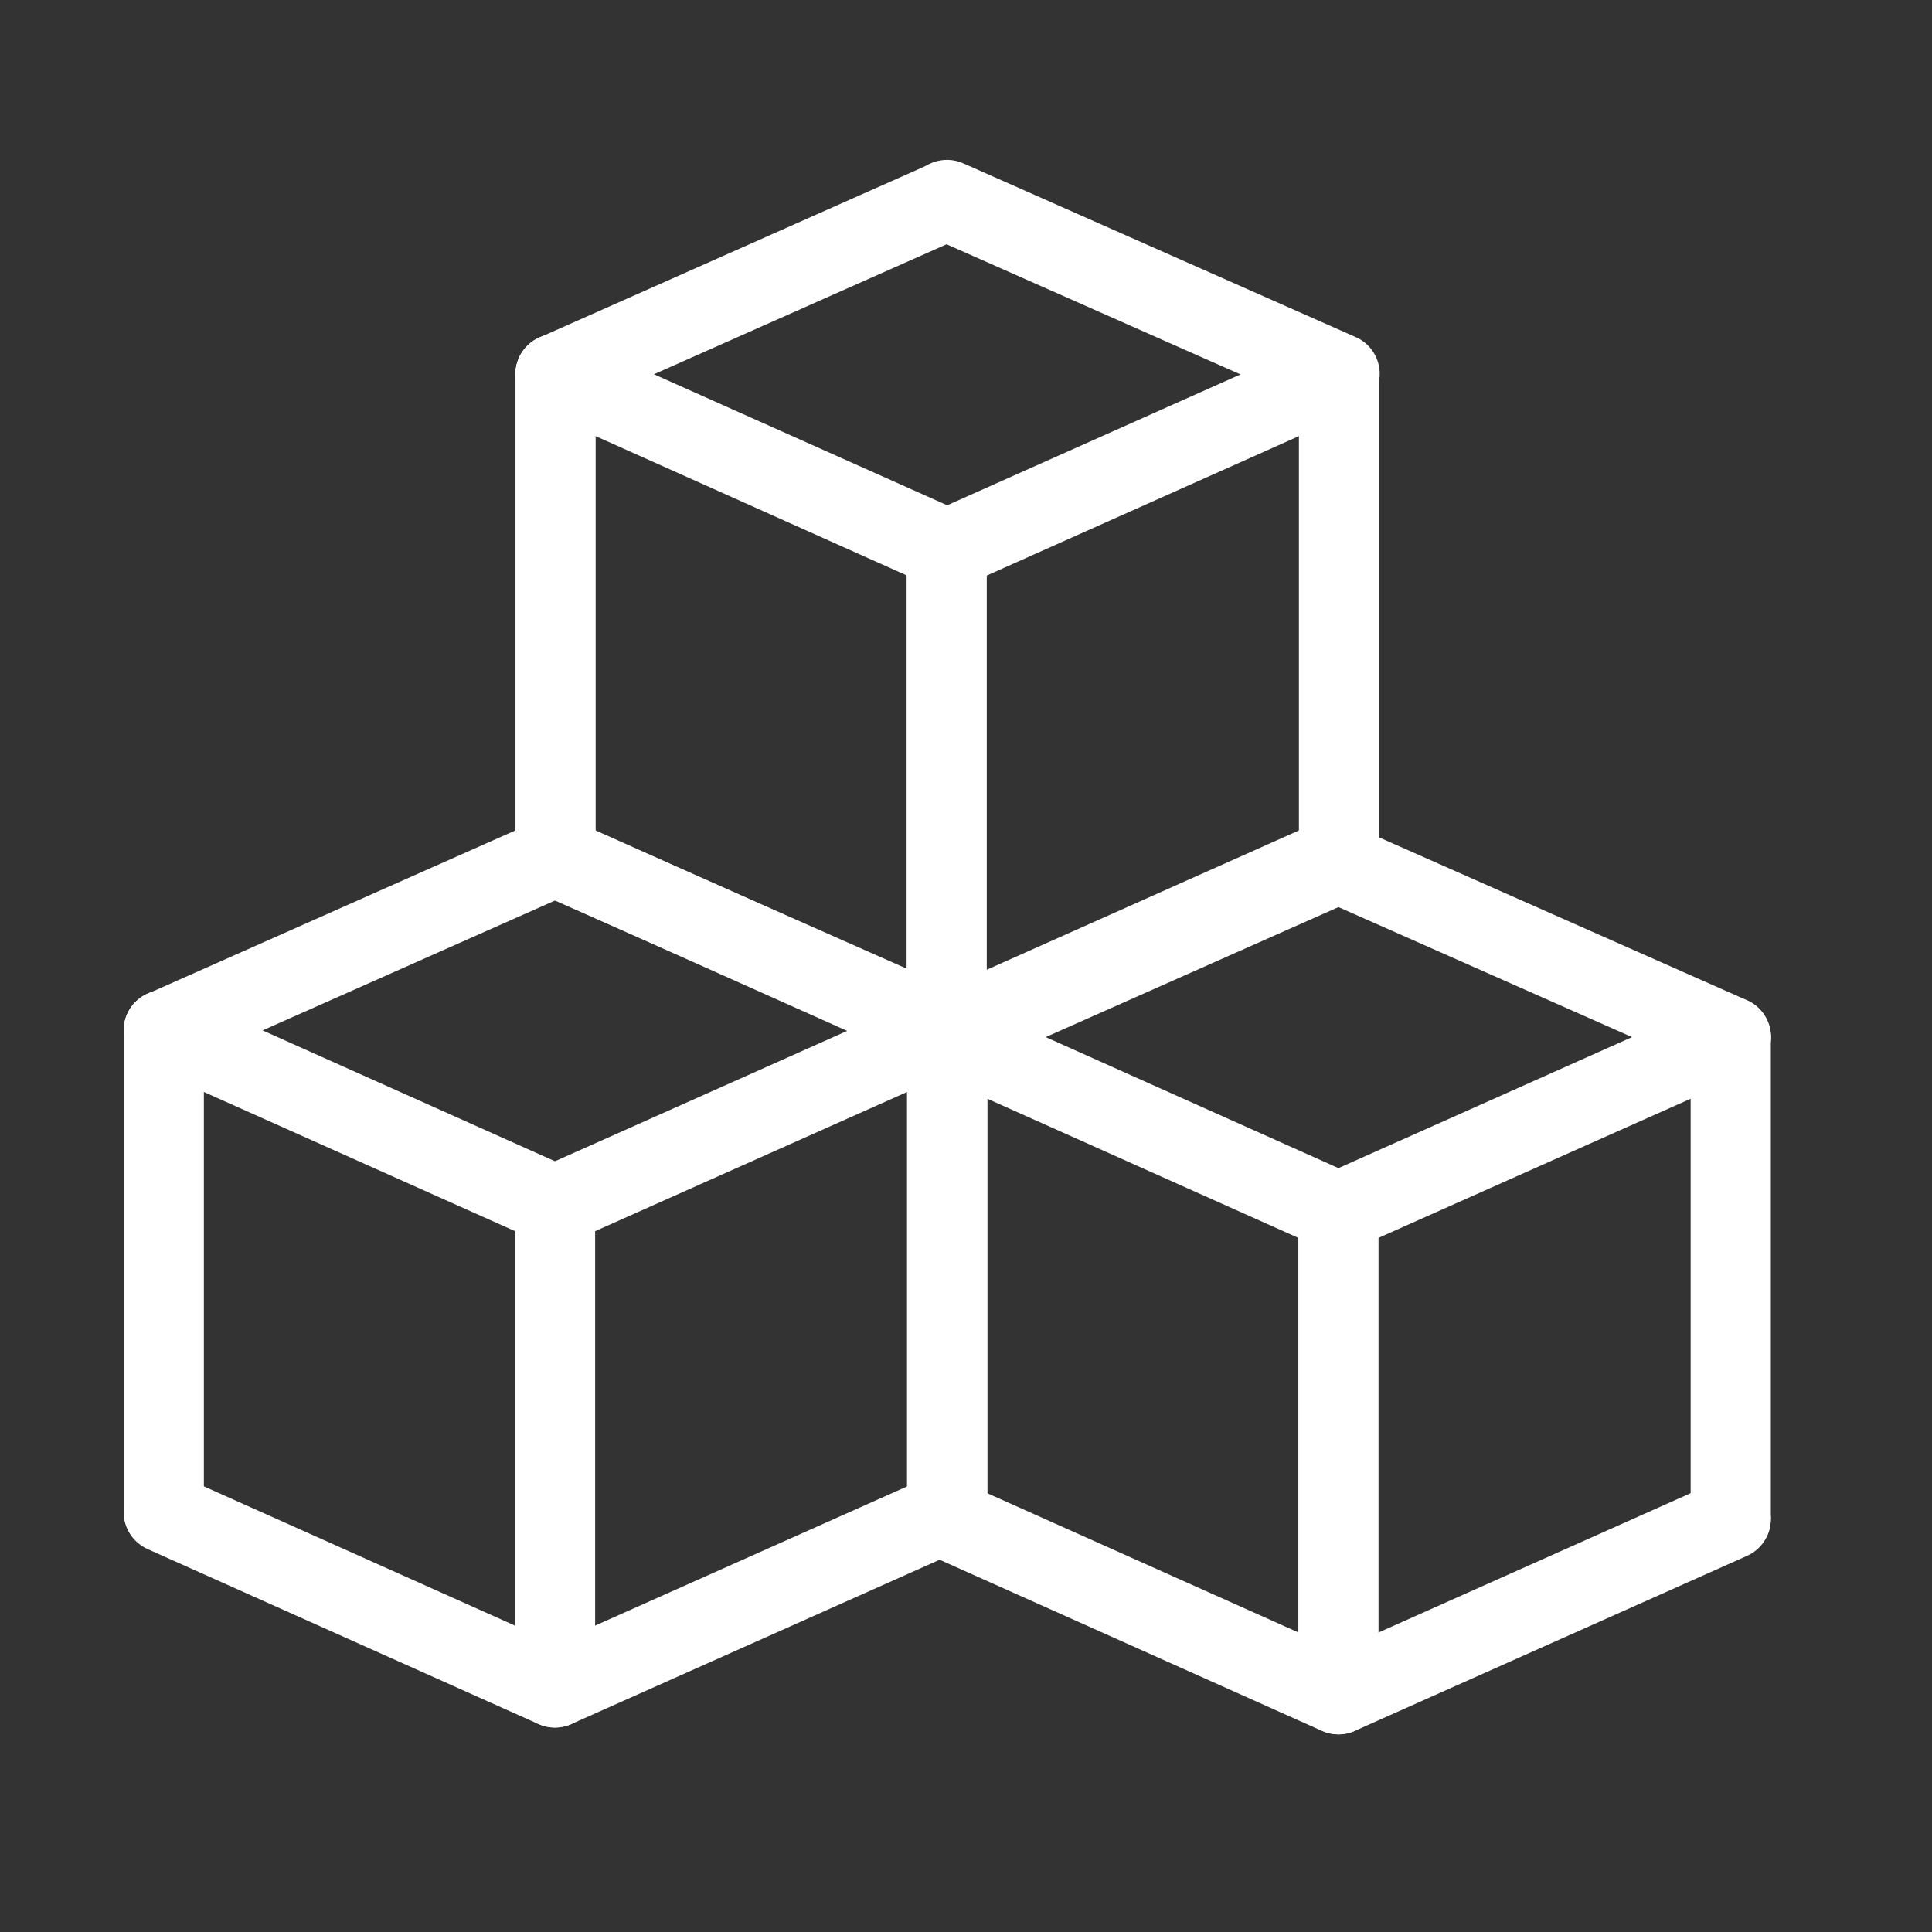
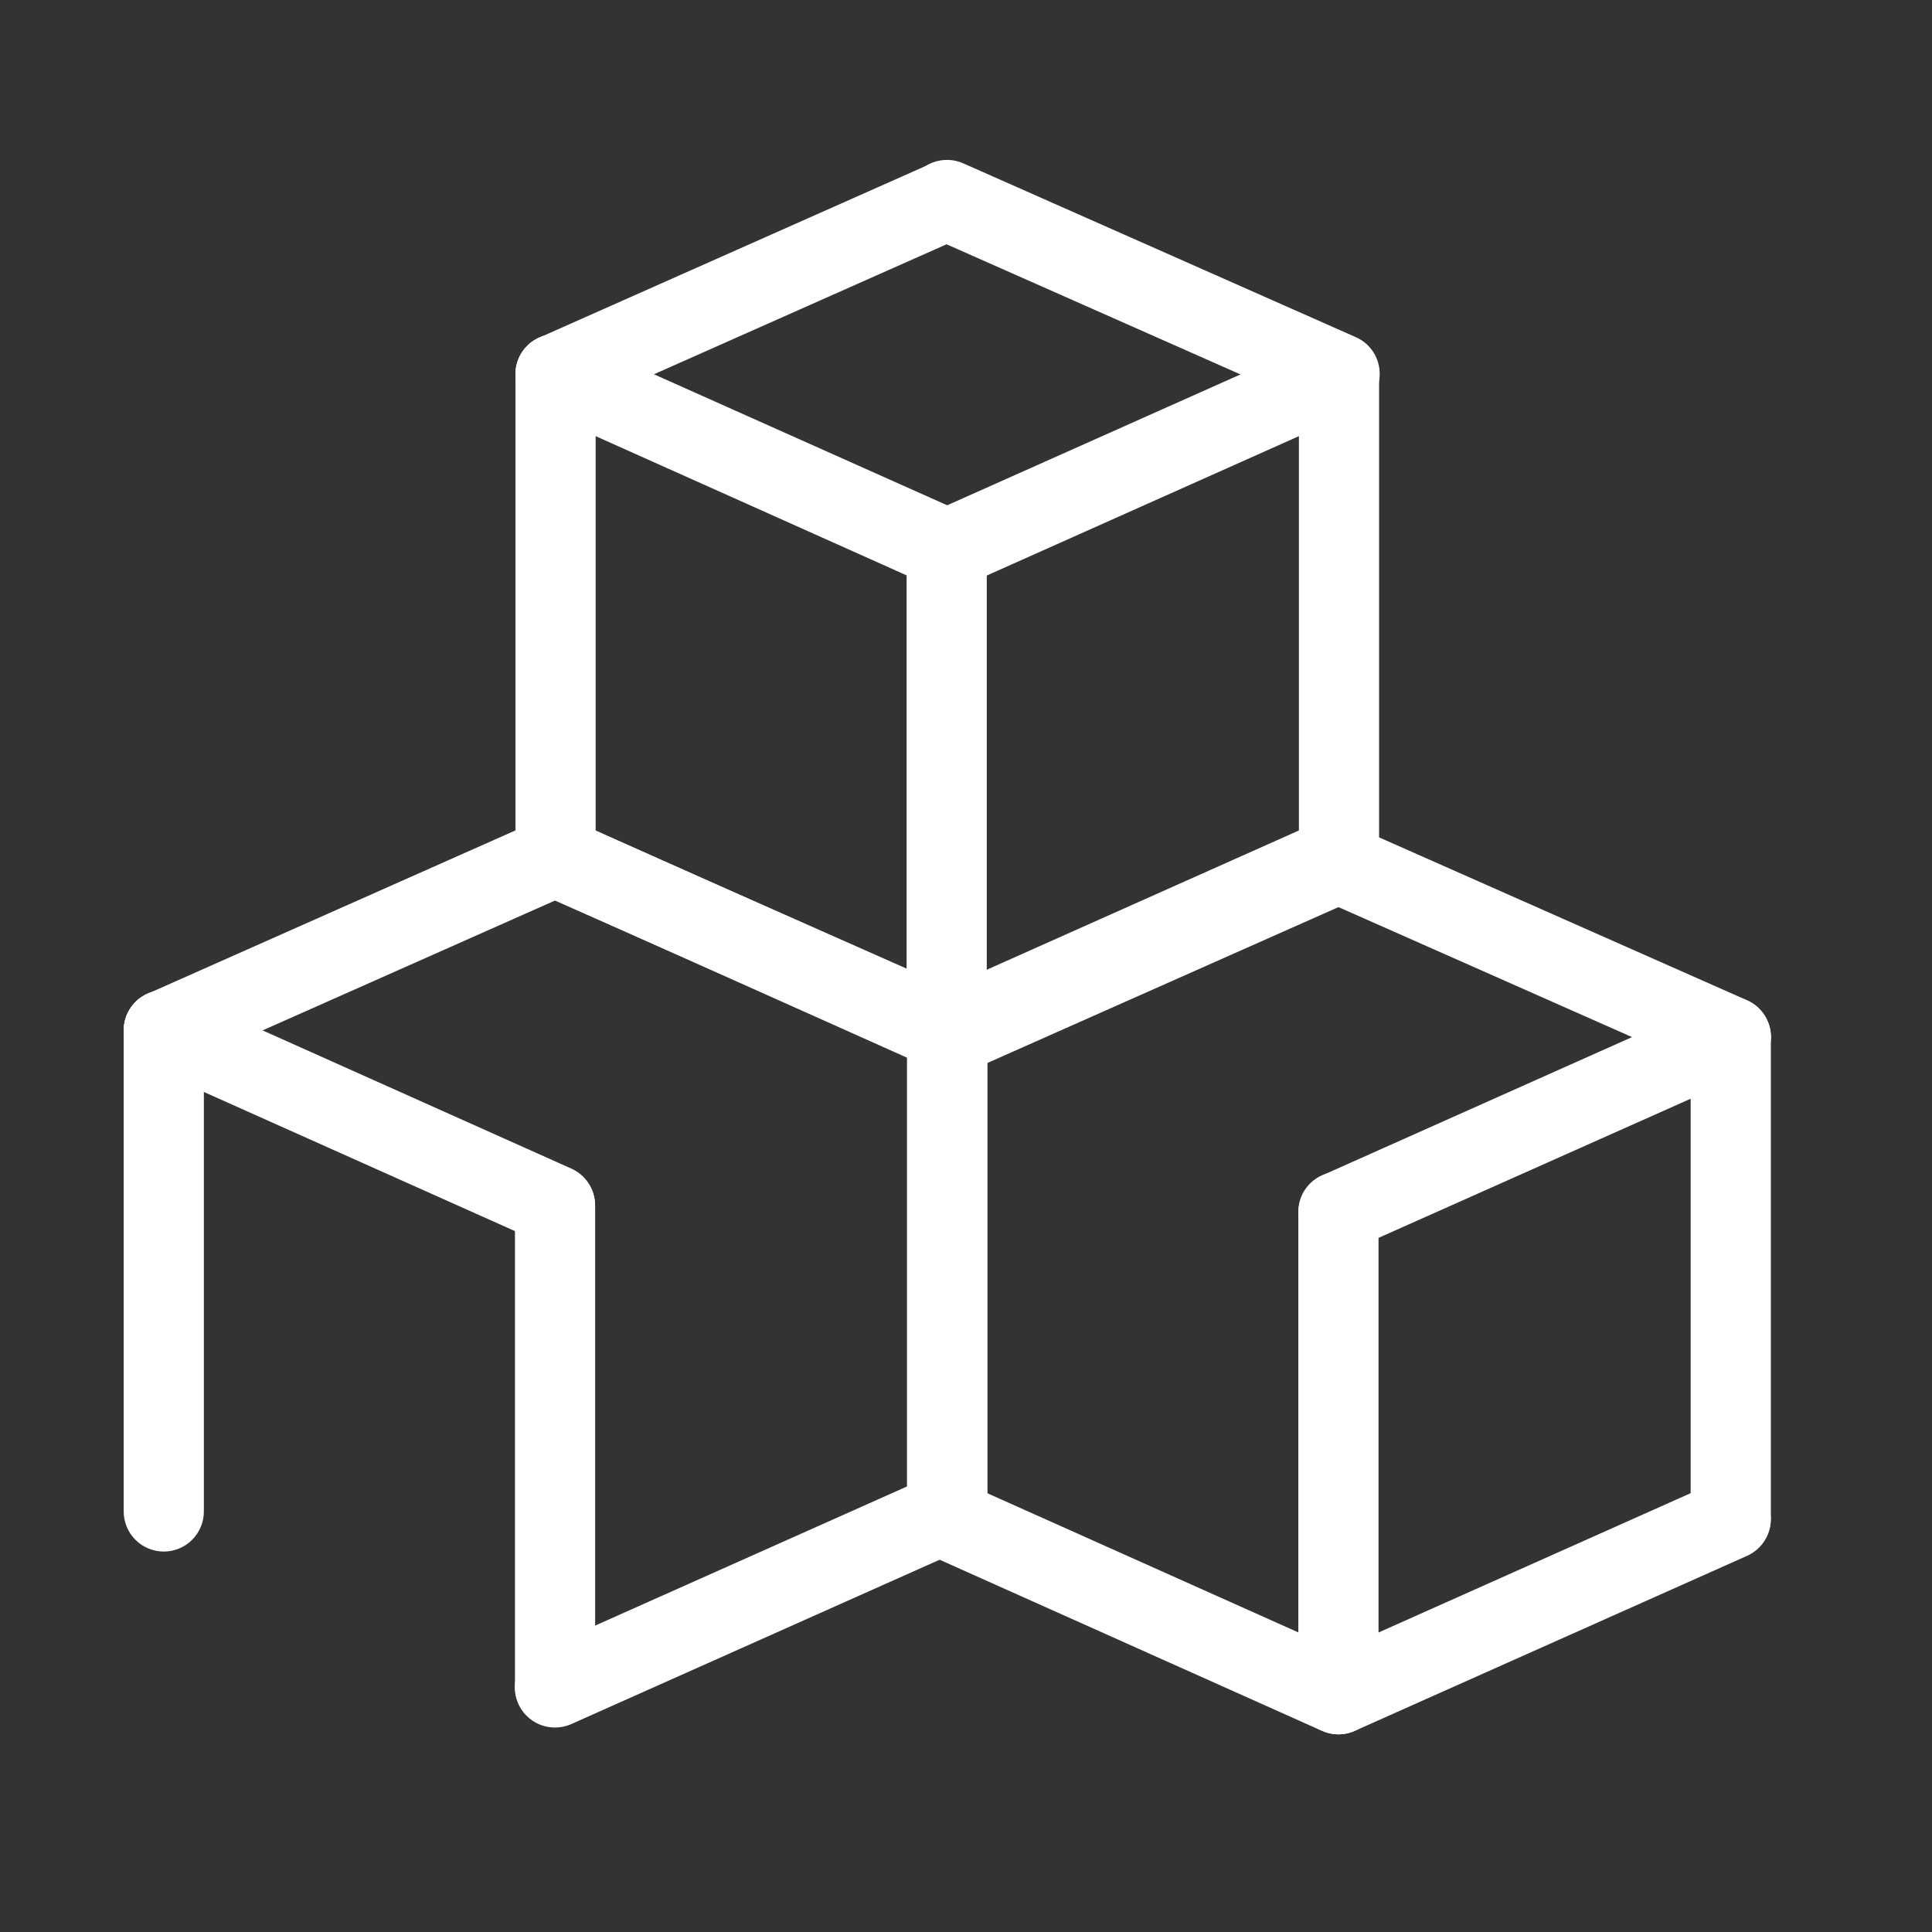
<svg xmlns="http://www.w3.org/2000/svg" width="48" height="48" viewBox="0 0 48 48" fill="none">
  <rect x="0" y="0" width="48" height="48" fill="#333333" stroke="none" />
  <path d="M13.803 22.281C13.539 22.281 13.285 22.176 13.099 21.989C12.912 21.802 12.807 21.549 12.807 21.285V9.297C12.807 9.033 12.912 8.78 13.099 8.593C13.285 8.406 13.539 8.301 13.803 8.301C14.067 8.301 14.32 8.406 14.507 8.593C14.694 8.78 14.799 9.033 14.799 9.297V21.285C14.799 21.549 14.694 21.802 14.507 21.989C14.32 22.176 14.067 22.281 13.803 22.281ZM33.267 22.281C33.003 22.281 32.749 22.176 32.562 21.989C32.376 21.802 32.271 21.549 32.271 21.285V9.297C32.271 9.033 32.376 8.78 32.562 8.593C32.749 8.406 33.003 8.301 33.267 8.301C33.531 8.301 33.784 8.406 33.971 8.593C34.158 8.78 34.263 9.033 34.263 9.297V21.285C34.263 21.549 34.158 21.802 33.971 21.989C33.784 22.176 33.531 22.281 33.267 22.281ZM23.52 26.613C23.256 26.613 23.002 26.508 22.816 26.322C22.629 26.135 22.524 25.881 22.524 25.617V13.649C22.524 13.385 22.629 13.132 22.816 12.945C23.002 12.758 23.256 12.653 23.52 12.653C23.784 12.653 24.037 12.758 24.224 12.945C24.411 13.132 24.516 13.385 24.516 13.649V25.621C24.515 25.884 24.41 26.137 24.223 26.323C24.036 26.509 23.783 26.613 23.52 26.613Z" fill="white" />
  <path d="M23.52 14.645C23.38 14.645 23.242 14.615 23.115 14.559L13.394 10.207C13.275 10.153 13.167 10.077 13.077 9.982C12.987 9.887 12.917 9.775 12.87 9.653C12.824 9.531 12.801 9.4 12.805 9.27C12.809 9.139 12.838 9.01 12.892 8.89C12.945 8.771 13.021 8.663 13.116 8.573C13.211 8.483 13.323 8.413 13.445 8.366C13.568 8.32 13.698 8.298 13.829 8.301C13.96 8.305 14.088 8.334 14.208 8.388L23.941 12.736C24.153 12.829 24.326 12.992 24.431 13.197C24.536 13.403 24.566 13.639 24.517 13.864C24.467 14.09 24.34 14.291 24.158 14.434C23.976 14.576 23.751 14.651 23.52 14.645Z" fill="white" />
  <path d="M23.52 14.645C23.292 14.645 23.07 14.567 22.893 14.423C22.716 14.28 22.593 14.08 22.546 13.857C22.499 13.633 22.529 13.401 22.633 13.197C22.736 12.994 22.906 12.833 23.115 12.74L32.862 8.391C33.102 8.29 33.372 8.287 33.614 8.383C33.856 8.479 34.051 8.666 34.157 8.904C34.263 9.142 34.272 9.412 34.181 9.656C34.09 9.9 33.907 10.099 33.672 10.21L23.941 14.556C23.809 14.617 23.665 14.648 23.52 14.645ZM23.52 26.623C23.38 26.624 23.242 26.595 23.115 26.537L13.394 22.188C13.153 22.08 12.965 21.881 12.87 21.634C12.776 21.387 12.784 21.113 12.892 20.872C12.999 20.63 13.199 20.442 13.445 20.348C13.692 20.253 13.966 20.261 14.208 20.369L23.941 24.718C24.15 24.811 24.32 24.972 24.424 25.176C24.527 25.38 24.558 25.613 24.51 25.836C24.462 26.059 24.339 26.259 24.161 26.403C23.983 26.546 23.761 26.624 23.533 26.623H23.52Z" fill="white" />
  <path d="M23.52 26.623C23.292 26.623 23.071 26.545 22.893 26.401C22.716 26.257 22.594 26.057 22.546 25.834C22.499 25.611 22.529 25.379 22.633 25.175C22.736 24.972 22.907 24.811 23.115 24.718L32.862 20.369C33.102 20.268 33.372 20.265 33.614 20.361C33.856 20.457 34.051 20.644 34.157 20.882C34.263 21.12 34.272 21.39 34.181 21.634C34.09 21.878 33.907 22.077 33.672 22.188L23.941 26.537C23.809 26.597 23.665 26.627 23.52 26.623ZM13.803 10.293C13.575 10.293 13.354 10.215 13.176 10.071C12.999 9.927 12.877 9.727 12.829 9.504C12.782 9.281 12.812 9.049 12.916 8.845C13.019 8.642 13.189 8.48 13.398 8.388L23.115 4.072C23.352 3.978 23.616 3.979 23.853 4.074C24.09 4.17 24.281 4.352 24.387 4.584C24.493 4.816 24.506 5.08 24.423 5.322C24.34 5.563 24.168 5.763 23.941 5.881L14.224 10.197C14.093 10.26 13.949 10.293 13.803 10.293Z" fill="white" />
  <path d="M33.267 10.293C33.127 10.294 32.989 10.264 32.862 10.207L23.115 5.891C22.872 5.781 22.683 5.58 22.589 5.331C22.495 5.082 22.504 4.806 22.613 4.563C22.723 4.321 22.925 4.131 23.174 4.037C23.423 3.943 23.699 3.952 23.941 4.062L33.688 8.378C33.897 8.47 34.067 8.632 34.17 8.835C34.274 9.039 34.304 9.271 34.257 9.494C34.209 9.717 34.087 9.917 33.91 10.061C33.733 10.205 33.511 10.283 33.283 10.283L33.267 10.293ZM4.069 38.548C3.938 38.548 3.809 38.522 3.688 38.472C3.567 38.422 3.457 38.349 3.365 38.256C3.272 38.164 3.199 38.054 3.149 37.933C3.099 37.812 3.073 37.683 3.073 37.552V25.601C3.073 25.337 3.178 25.083 3.365 24.896C3.552 24.71 3.805 24.605 4.069 24.605C4.333 24.605 4.587 24.71 4.773 24.896C4.96 25.083 5.065 25.337 5.065 25.601V37.552C5.065 37.816 4.96 38.069 4.773 38.256C4.587 38.443 4.333 38.548 4.069 38.548ZM23.533 38.548C23.269 38.548 23.016 38.443 22.829 38.256C22.642 38.069 22.537 37.816 22.537 37.552V25.601C22.537 25.337 22.642 25.083 22.829 24.896C23.016 24.71 23.269 24.605 23.533 24.605C23.797 24.605 24.051 24.71 24.237 24.896C24.424 25.083 24.529 25.337 24.529 25.601V37.552C24.529 37.816 24.424 38.069 24.237 38.256C24.051 38.443 23.797 38.548 23.533 38.548ZM13.79 42.907C13.659 42.907 13.529 42.881 13.408 42.831C13.288 42.781 13.178 42.707 13.085 42.615C12.993 42.523 12.919 42.413 12.869 42.292C12.819 42.171 12.794 42.041 12.794 41.911V29.959C12.794 29.695 12.899 29.442 13.085 29.255C13.272 29.069 13.525 28.964 13.79 28.964C14.054 28.964 14.307 29.069 14.494 29.255C14.681 29.442 14.786 29.695 14.786 29.959V41.927C14.781 42.189 14.674 42.438 14.488 42.621C14.302 42.804 14.051 42.907 13.79 42.907Z" fill="white" />
  <path d="M13.786 30.939C13.646 30.938 13.508 30.907 13.381 30.849L3.664 26.503C3.545 26.45 3.437 26.374 3.347 26.279C3.257 26.184 3.187 26.072 3.14 25.95C3.093 25.827 3.071 25.697 3.075 25.566C3.078 25.436 3.108 25.307 3.161 25.187C3.215 25.068 3.291 24.96 3.386 24.87C3.481 24.78 3.593 24.71 3.715 24.663C3.837 24.616 3.968 24.594 4.098 24.598C4.229 24.602 4.358 24.631 4.478 24.684L14.194 29.033C14.403 29.126 14.573 29.288 14.677 29.492C14.78 29.695 14.811 29.928 14.763 30.151C14.715 30.375 14.592 30.575 14.414 30.718C14.236 30.862 14.015 30.939 13.786 30.939Z" fill="white" />
-   <path d="M13.79 30.939C13.561 30.939 13.339 30.862 13.162 30.718C12.984 30.575 12.861 30.375 12.813 30.151C12.765 29.928 12.795 29.695 12.899 29.492C13.002 29.288 13.173 29.126 13.381 29.033L23.128 24.684C23.369 24.576 23.644 24.569 23.89 24.663C24.137 24.758 24.337 24.946 24.444 25.187C24.552 25.428 24.56 25.703 24.465 25.95C24.371 26.196 24.183 26.396 23.941 26.503L14.194 30.852C14.067 30.908 13.929 30.938 13.79 30.939ZM13.786 42.92C13.647 42.92 13.508 42.891 13.381 42.834L3.664 38.485C3.545 38.431 3.437 38.355 3.347 38.26C3.257 38.165 3.187 38.053 3.14 37.931C3.093 37.808 3.071 37.678 3.075 37.547C3.078 37.417 3.108 37.288 3.161 37.168C3.215 37.049 3.291 36.941 3.386 36.851C3.481 36.761 3.593 36.691 3.715 36.644C3.962 36.55 4.236 36.558 4.478 36.665L14.194 41.014C14.403 41.107 14.573 41.269 14.677 41.473C14.78 41.676 14.811 41.909 14.763 42.133C14.715 42.356 14.592 42.556 14.414 42.699C14.236 42.843 14.015 42.92 13.786 42.92Z" fill="white" />
  <path d="M13.79 42.92C13.561 42.921 13.339 42.843 13.162 42.699C12.984 42.556 12.861 42.356 12.813 42.133C12.765 41.909 12.795 41.676 12.899 41.473C13.002 41.269 13.172 41.107 13.381 41.014L23.128 36.666C23.369 36.558 23.643 36.55 23.89 36.644C24.137 36.739 24.337 36.927 24.444 37.168C24.552 37.41 24.56 37.684 24.465 37.931C24.371 38.178 24.183 38.377 23.941 38.485L14.194 42.834C14.067 42.891 13.929 42.92 13.79 42.92ZM4.069 26.597C3.841 26.596 3.62 26.518 3.443 26.374C3.265 26.231 3.143 26.031 3.095 25.808C3.048 25.585 3.079 25.352 3.182 25.149C3.286 24.945 3.456 24.784 3.664 24.691L13.384 20.375C13.505 20.316 13.636 20.281 13.77 20.273C13.904 20.266 14.039 20.285 14.165 20.331C14.291 20.377 14.407 20.448 14.505 20.539C14.604 20.631 14.682 20.741 14.737 20.864C14.791 20.987 14.82 21.119 14.822 21.254C14.824 21.388 14.799 21.521 14.748 21.646C14.697 21.77 14.621 21.883 14.526 21.977C14.43 22.071 14.316 22.145 14.191 22.195L4.474 26.51C4.346 26.566 4.209 26.595 4.069 26.597Z" fill="white" />
  <path d="M23.533 26.597C23.395 26.597 23.258 26.568 23.131 26.51L13.385 22.195C13.26 22.145 13.146 22.071 13.05 21.977C12.954 21.883 12.879 21.77 12.828 21.646C12.777 21.521 12.752 21.388 12.754 21.254C12.755 21.119 12.784 20.987 12.839 20.864C12.893 20.741 12.972 20.631 13.07 20.539C13.169 20.448 13.284 20.377 13.411 20.331C13.537 20.285 13.671 20.266 13.806 20.273C13.94 20.281 14.071 20.316 14.191 20.375L23.938 24.691C24.146 24.784 24.317 24.945 24.42 25.149C24.524 25.352 24.554 25.585 24.507 25.808C24.459 26.031 24.337 26.231 24.16 26.374C23.982 26.518 23.761 26.596 23.533 26.597Z" fill="white" />
  <path d="M23.533 38.727C23.402 38.727 23.273 38.701 23.152 38.651C23.031 38.601 22.921 38.528 22.829 38.435C22.736 38.343 22.663 38.233 22.613 38.112C22.563 37.991 22.537 37.862 22.537 37.731V25.78C22.537 25.516 22.642 25.262 22.829 25.076C23.016 24.889 23.269 24.784 23.533 24.784C23.797 24.784 24.05 24.889 24.237 25.076C24.424 25.262 24.529 25.516 24.529 25.78V37.748C24.525 38.009 24.418 38.258 24.232 38.441C24.045 38.624 23.794 38.727 23.533 38.727ZM43 38.727C42.87 38.727 42.74 38.701 42.619 38.651C42.498 38.601 42.389 38.528 42.296 38.435C42.204 38.343 42.13 38.233 42.08 38.112C42.03 37.991 42.004 37.862 42.004 37.731V25.78C42.004 25.516 42.109 25.262 42.296 25.076C42.483 24.889 42.736 24.784 43 24.784C43.264 24.784 43.518 24.889 43.705 25.076C43.891 25.262 43.996 25.516 43.996 25.78V37.748C43.992 38.009 43.885 38.258 43.699 38.441C43.512 38.624 43.262 38.727 43 38.727ZM33.253 43.076C32.989 43.076 32.736 42.971 32.549 42.784C32.362 42.597 32.257 42.344 32.257 42.08V30.109C32.257 29.845 32.362 29.591 32.549 29.405C32.736 29.218 32.989 29.113 33.253 29.113C33.517 29.113 33.771 29.218 33.958 29.405C34.144 29.591 34.249 29.845 34.249 30.109V42.08C34.249 42.344 34.144 42.597 33.958 42.784C33.771 42.971 33.517 43.076 33.253 43.076Z" fill="white" />
-   <path d="M33.254 31.108C33.113 31.108 32.974 31.077 32.845 31.018L23.128 26.67C23.003 26.62 22.889 26.546 22.793 26.451C22.697 26.357 22.622 26.244 22.571 26.119C22.52 25.994 22.495 25.861 22.497 25.726C22.5 25.591 22.529 25.459 22.584 25.336C22.639 25.213 22.718 25.102 22.817 25.011C22.916 24.92 23.033 24.849 23.16 24.804C23.287 24.759 23.421 24.74 23.556 24.749C23.69 24.757 23.821 24.793 23.942 24.854L33.659 29.203C33.867 29.296 34.037 29.457 34.141 29.66C34.244 29.864 34.275 30.096 34.227 30.319C34.18 30.542 34.057 30.742 33.88 30.886C33.703 31.03 33.482 31.108 33.254 31.108Z" fill="white" />
  <path d="M33.253 31.108C33.025 31.108 32.804 31.03 32.627 30.886C32.45 30.742 32.327 30.542 32.28 30.319C32.232 30.096 32.263 29.863 32.366 29.66C32.47 29.457 32.64 29.295 32.848 29.203L42.592 24.854C42.711 24.8 42.84 24.771 42.971 24.767C43.102 24.764 43.232 24.786 43.354 24.832C43.477 24.879 43.588 24.95 43.683 25.039C43.778 25.129 43.855 25.237 43.908 25.357C43.962 25.476 43.991 25.605 43.995 25.736C43.998 25.866 43.976 25.997 43.929 26.119C43.883 26.241 43.812 26.353 43.722 26.448C43.633 26.543 43.525 26.619 43.405 26.673L33.658 31.018C33.531 31.076 33.393 31.107 33.253 31.108ZM33.253 43.089C33.113 43.088 32.974 43.059 32.845 43.003L23.128 38.654C22.887 38.546 22.698 38.347 22.604 38.1C22.51 37.853 22.517 37.579 22.625 37.338C22.733 37.096 22.932 36.908 23.179 36.814C23.426 36.719 23.7 36.727 23.941 36.835L33.658 41.184C33.867 41.276 34.037 41.438 34.14 41.641C34.244 41.845 34.275 42.077 34.227 42.3C34.18 42.523 34.057 42.724 33.88 42.867C33.703 43.011 33.481 43.089 33.253 43.089Z" fill="white" />
  <path d="M33.254 43.089C33.026 43.089 32.804 43.011 32.627 42.867C32.45 42.724 32.327 42.523 32.28 42.3C32.233 42.077 32.263 41.845 32.367 41.641C32.47 41.438 32.64 41.277 32.849 41.184L42.592 36.835C42.712 36.781 42.84 36.752 42.971 36.748C43.102 36.745 43.232 36.767 43.355 36.814C43.477 36.86 43.589 36.931 43.684 37.021C43.779 37.111 43.855 37.218 43.908 37.338C43.962 37.457 43.991 37.586 43.995 37.717C43.998 37.848 43.976 37.978 43.93 38.1C43.883 38.222 43.813 38.334 43.723 38.429C43.633 38.524 43.525 38.601 43.406 38.654L33.659 43.003C33.531 43.06 33.393 43.09 33.254 43.089ZM23.537 26.759C23.308 26.76 23.087 26.682 22.909 26.539C22.731 26.395 22.608 26.195 22.56 25.972C22.512 25.749 22.542 25.516 22.646 25.312C22.749 25.109 22.92 24.947 23.128 24.854L32.849 20.538C33.089 20.437 33.359 20.434 33.601 20.53C33.843 20.626 34.038 20.813 34.144 21.051C34.25 21.289 34.259 21.559 34.168 21.803C34.077 22.047 33.894 22.246 33.659 22.357L23.938 26.673C23.812 26.729 23.675 26.758 23.537 26.759Z" fill="white" />
  <path d="M42.997 26.759C42.858 26.758 42.722 26.729 42.595 26.673L32.848 22.357C32.607 22.25 32.417 22.052 32.322 21.805C32.227 21.558 32.233 21.284 32.34 21.043C32.447 20.801 32.646 20.612 32.892 20.516C33.139 20.421 33.413 20.428 33.655 20.535L43.402 24.85C43.612 24.942 43.785 25.104 43.889 25.308C43.995 25.512 44.026 25.746 43.978 25.97C43.931 26.195 43.807 26.396 43.628 26.539C43.449 26.683 43.226 26.761 42.997 26.759Z" fill="white" />
</svg>